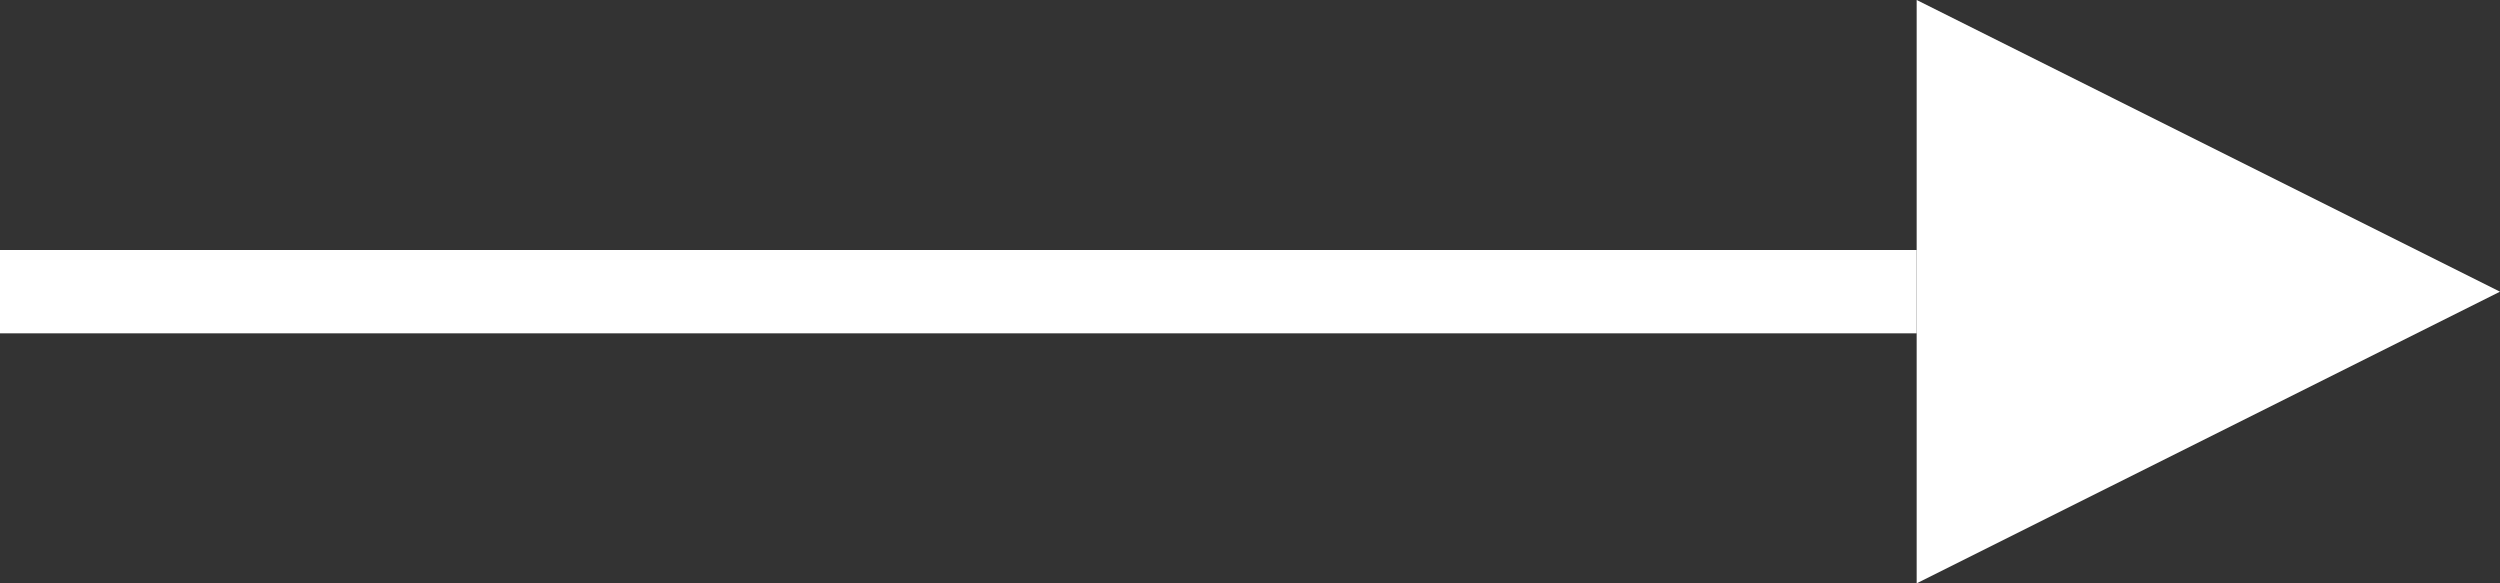
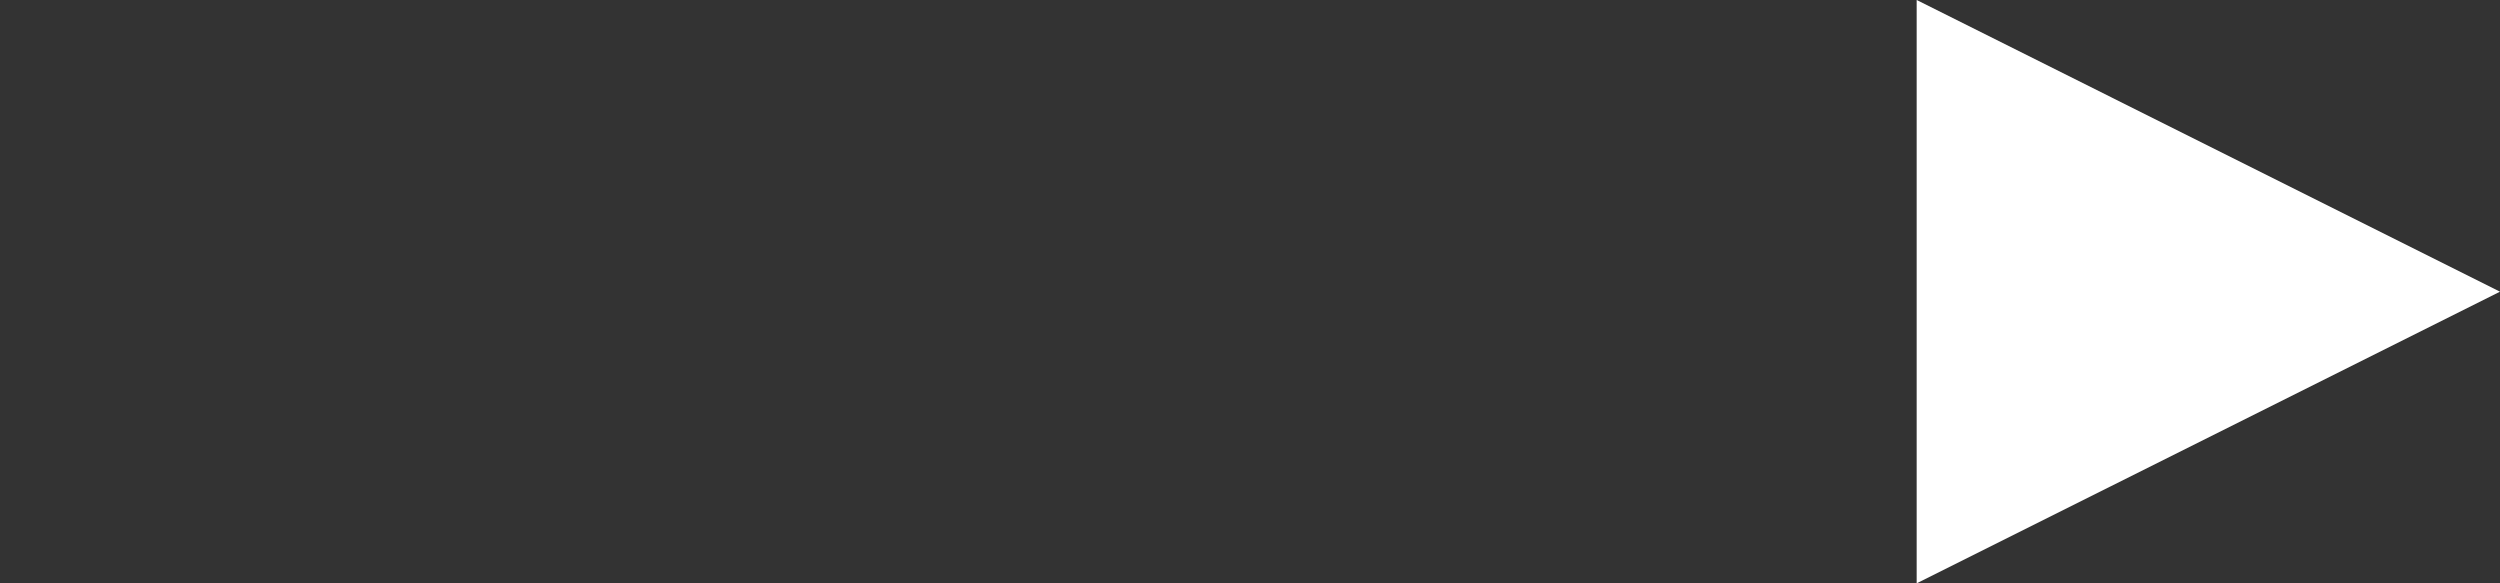
<svg xmlns="http://www.w3.org/2000/svg" width="30" height="7" viewBox="0 0 30 7">
  <rect x="0" y="0" width="30" height="7" fill="#333333" stroke="none" />
  <g>
    <g>
      <g>
        <path fill="#fff" d="M23 0l7 3.5L23 7z" />
      </g>
      <g>
-         <path fill="#fff" d="M0 3h23v1H0z" />
-       </g>
+         </g>
    </g>
  </g>
</svg>